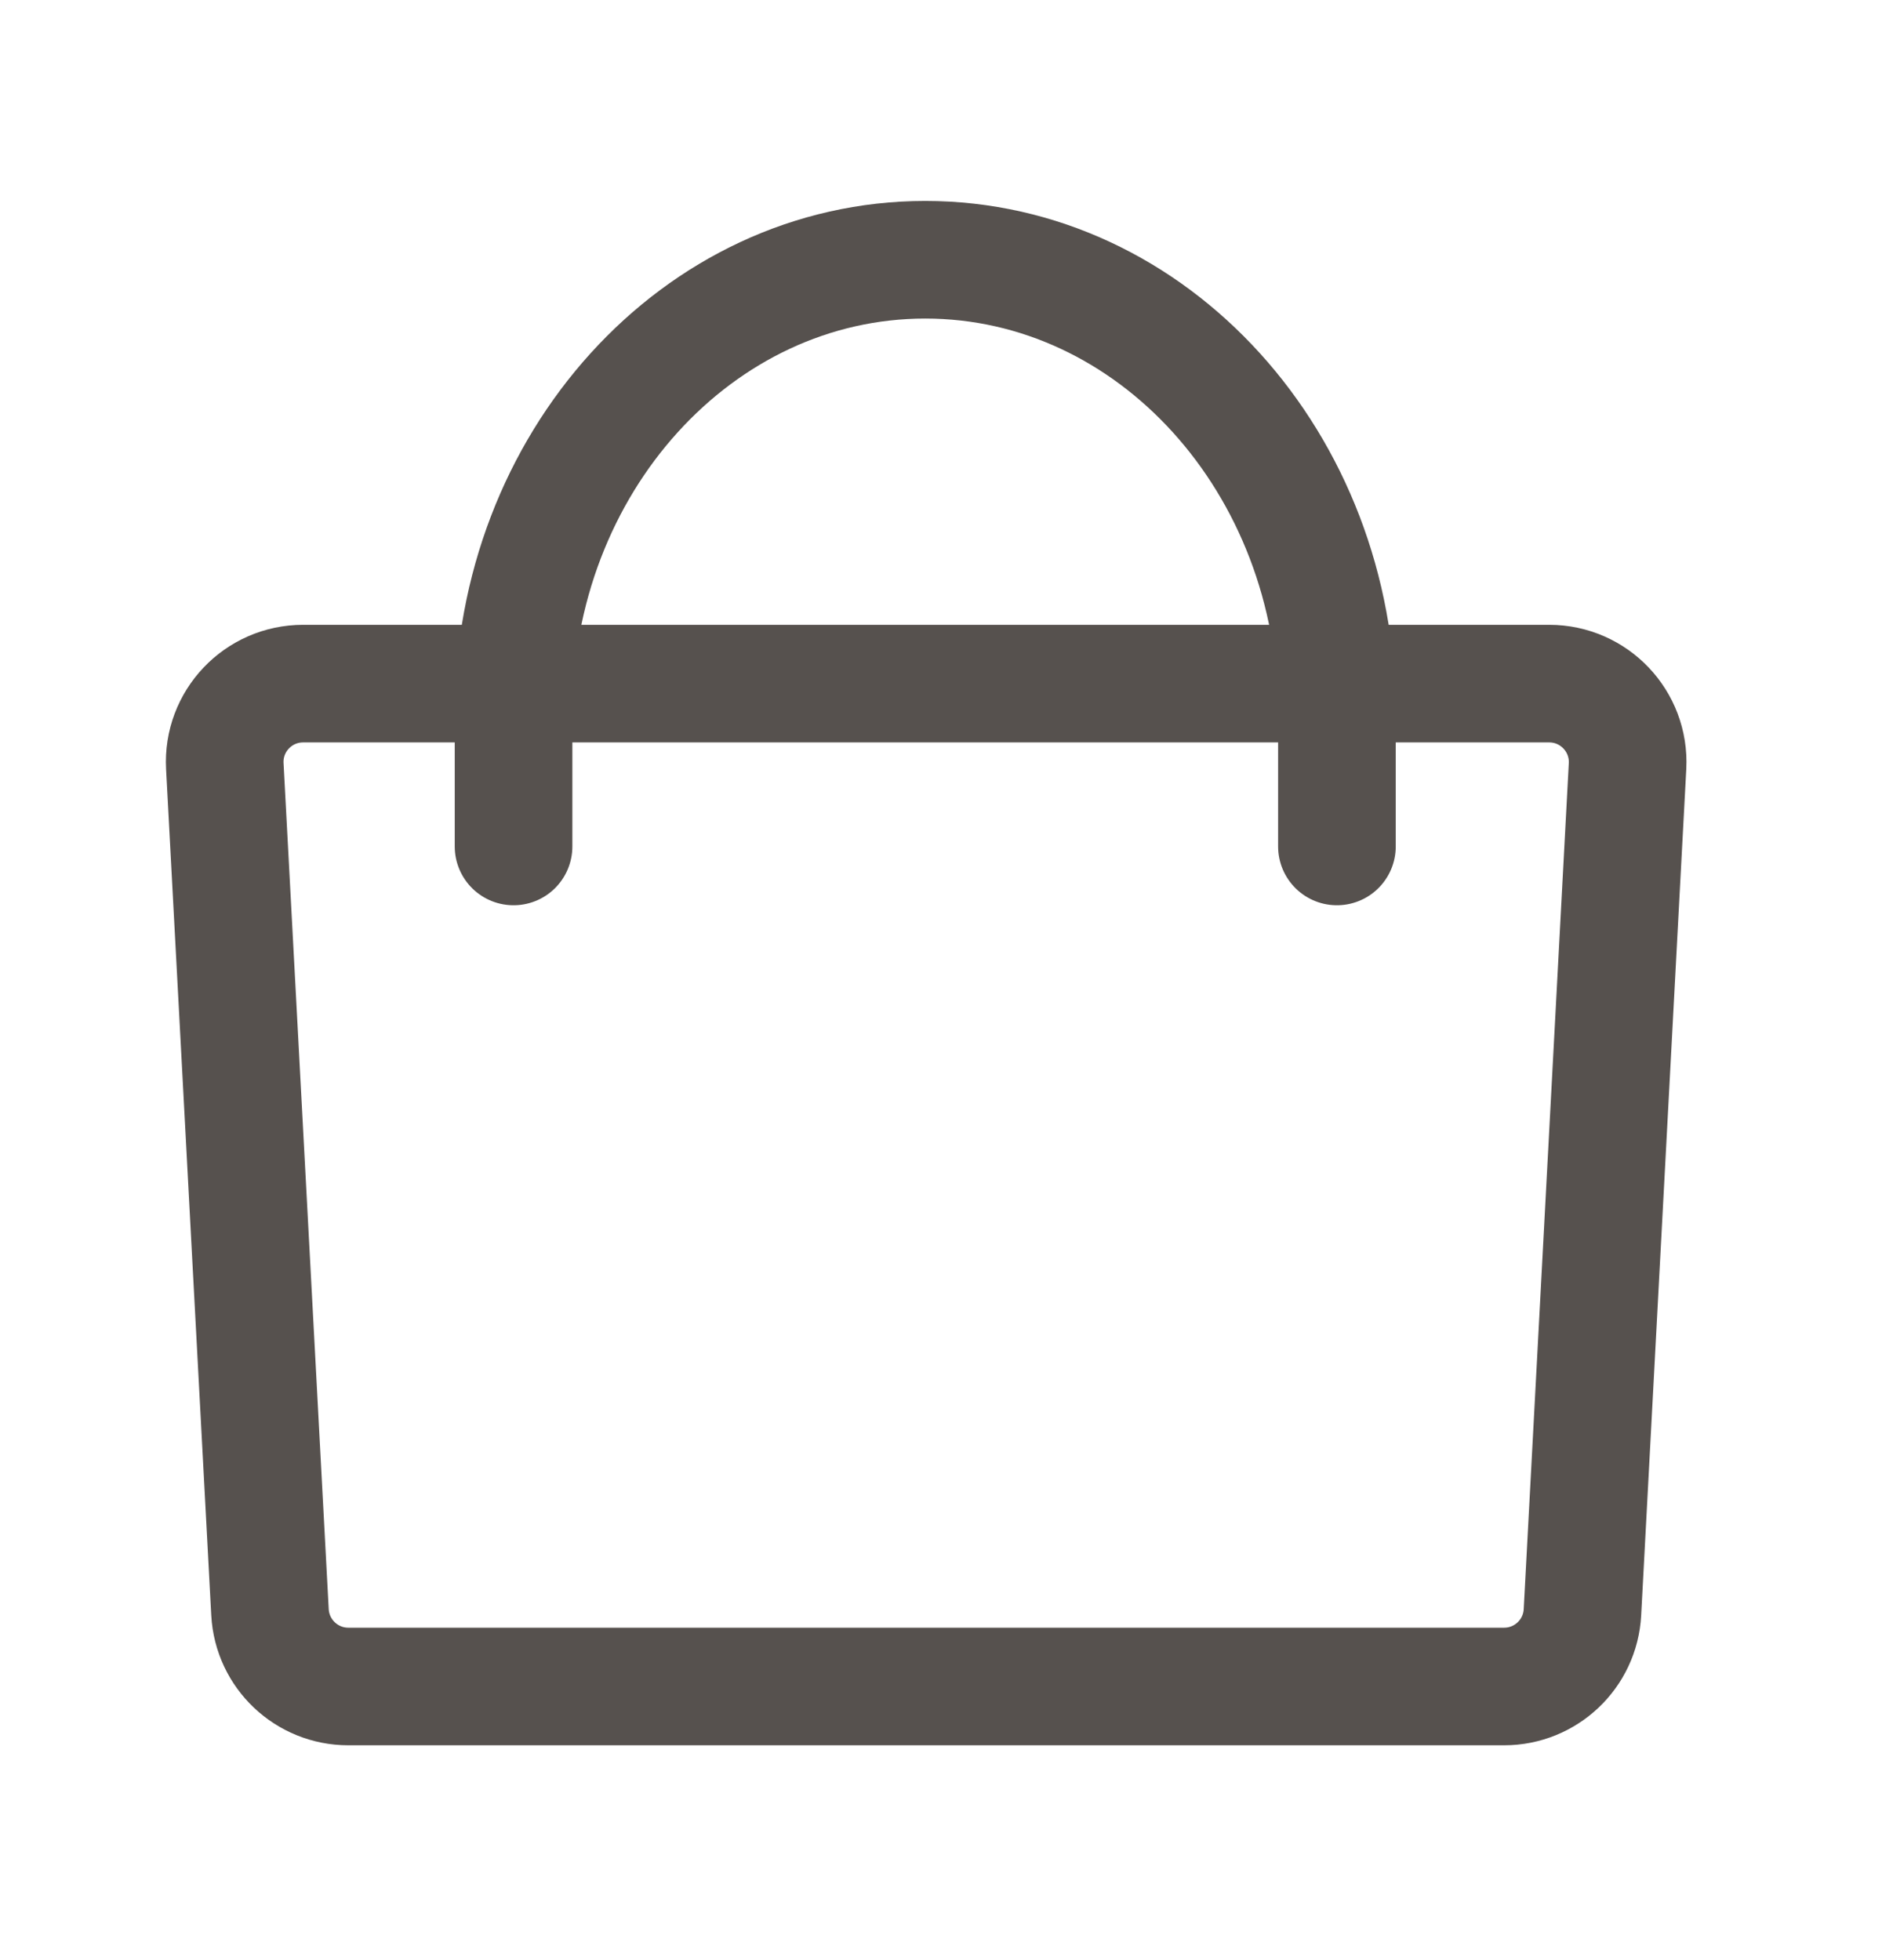
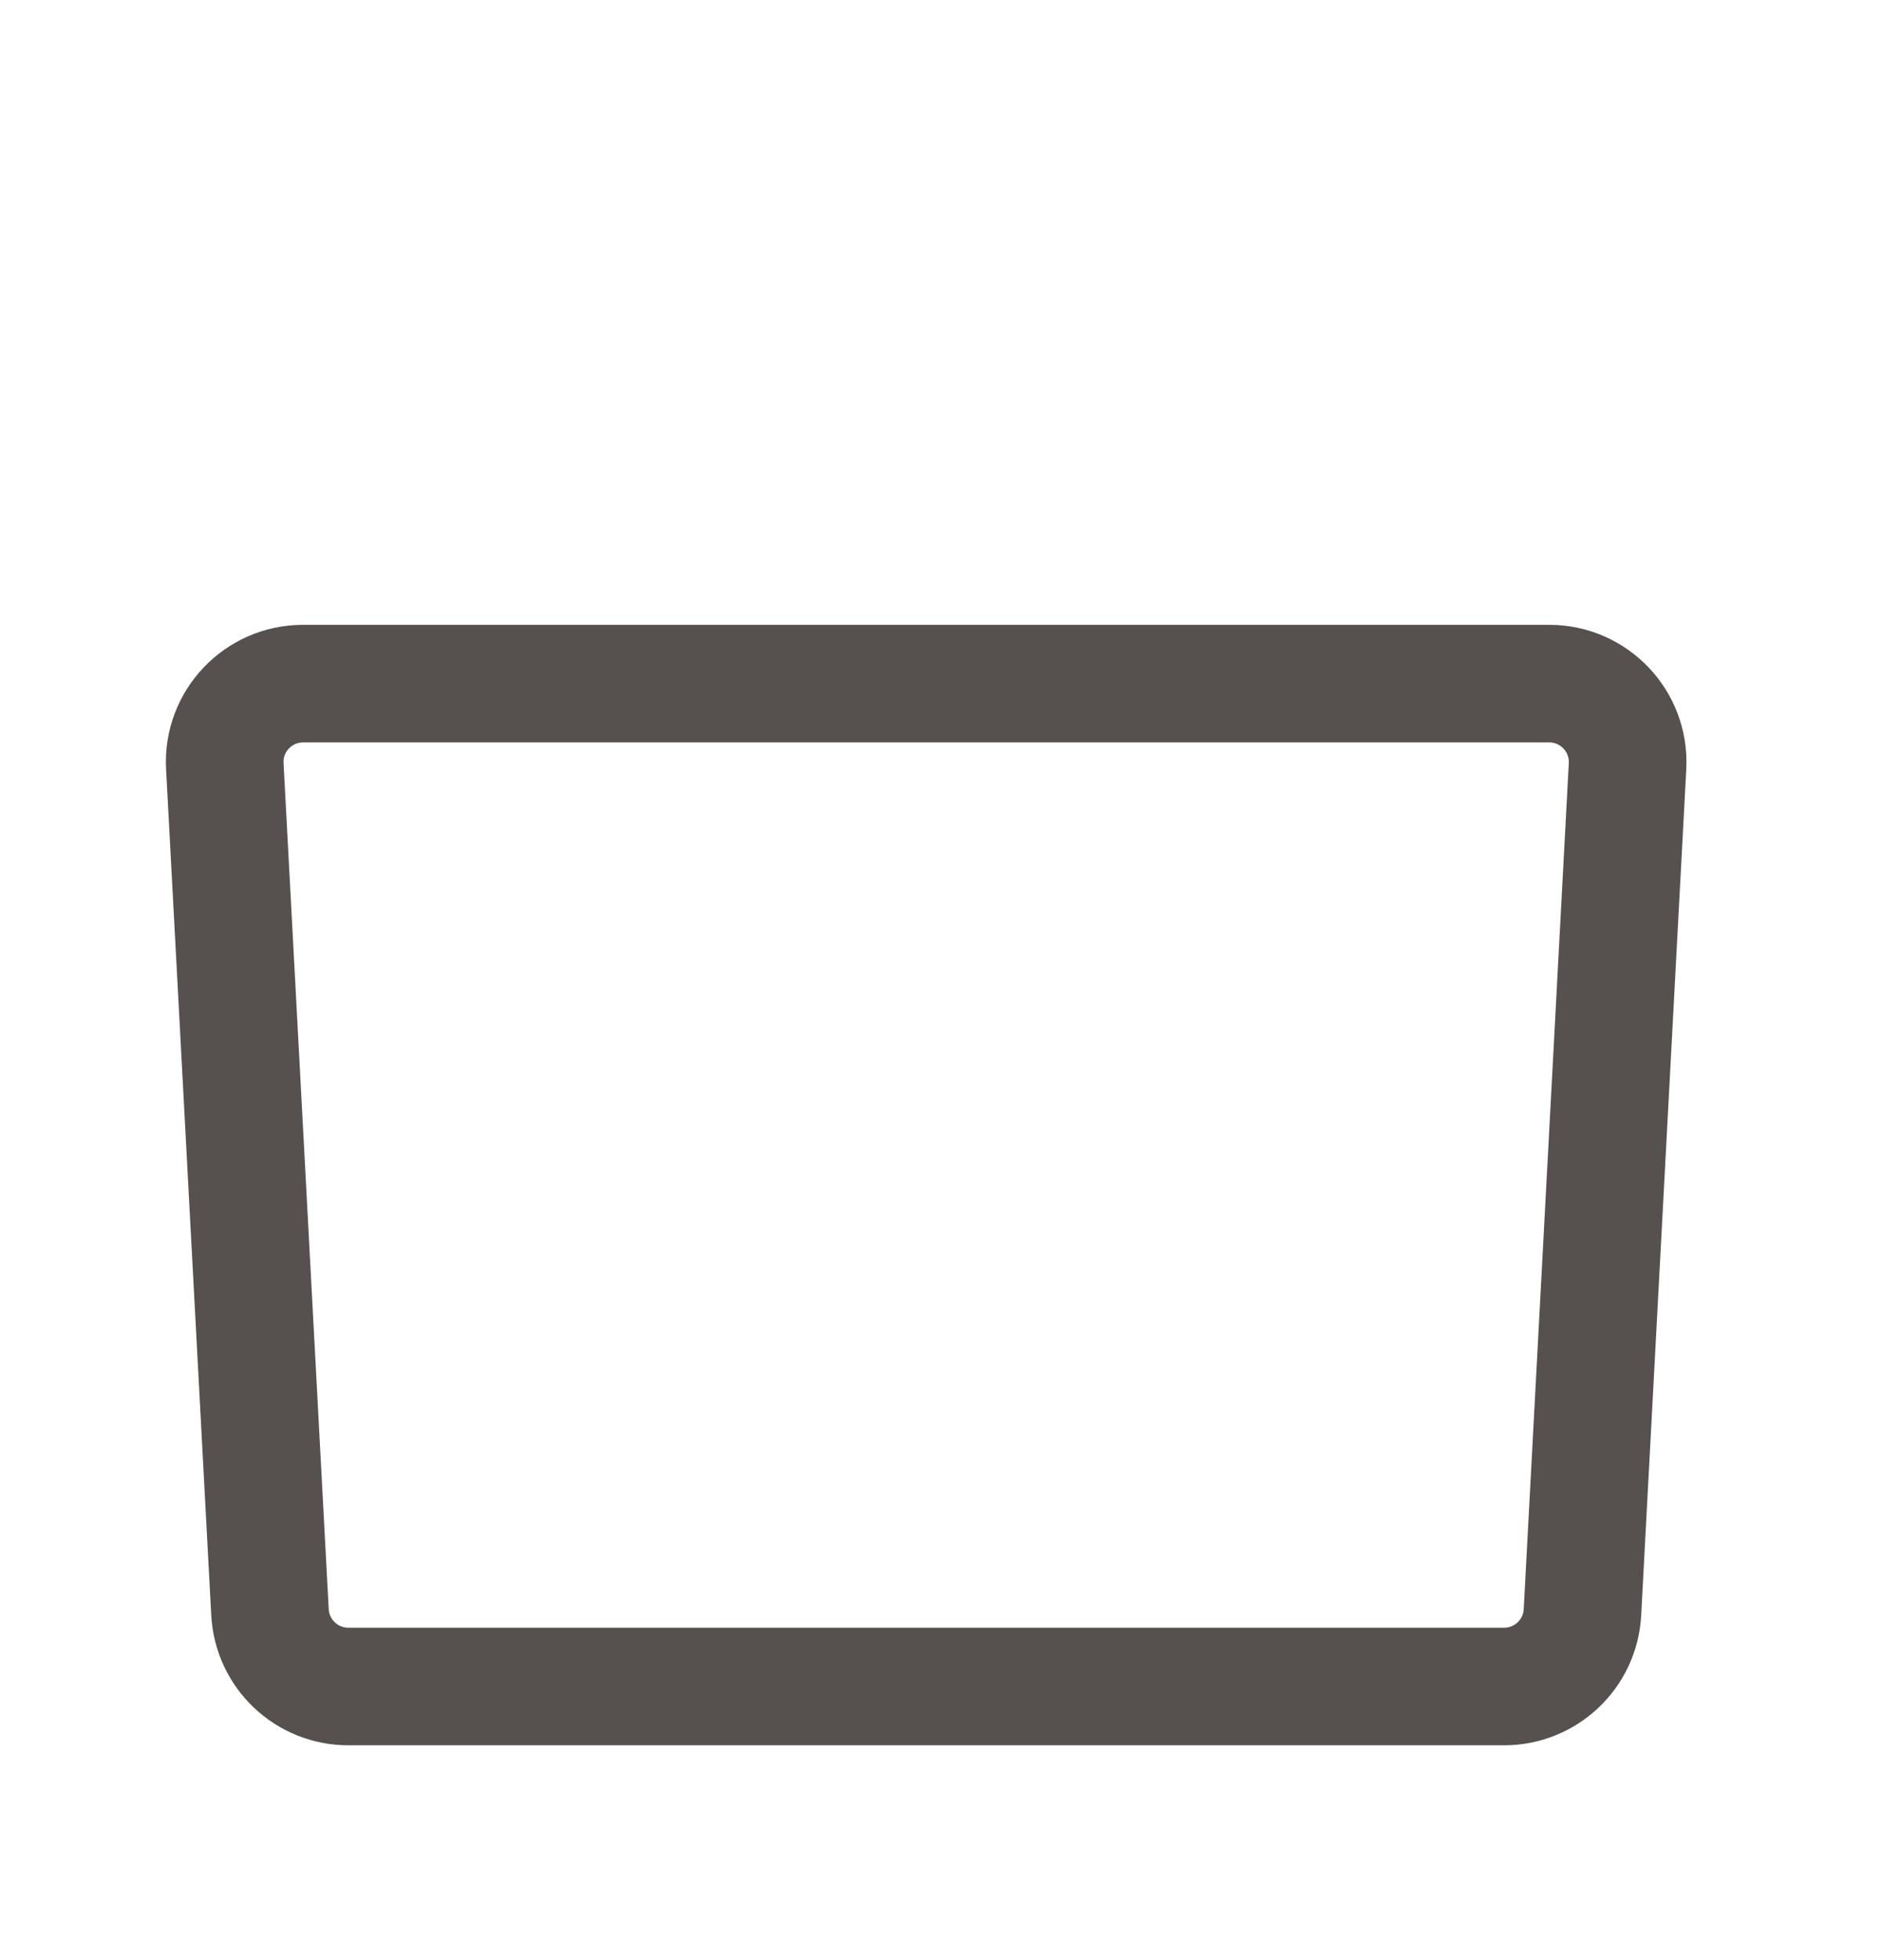
<svg xmlns="http://www.w3.org/2000/svg" fill="none" height="25" viewBox="0 0 24 25" width="24">
  <g stroke="#56514e" stroke-linecap="round" stroke-linejoin="round" stroke-width="1.5">
    <path d="m20.18 20.563c-.028.531-.467.947-.999.947h-14.739c-.532 0-.97-.416-.999-.947l-.576-10.791c-.031-.572.425-1.053.999-1.053h15.89c.573 0 1.029.481.999 1.053z" />
-     <path d="m17.049 10.796v-1.69c0-3.2-2.35-5.793-5.25-5.793-2.899 0-5.25 2.594-5.25 5.793v1.69" />
  </g>
</svg>